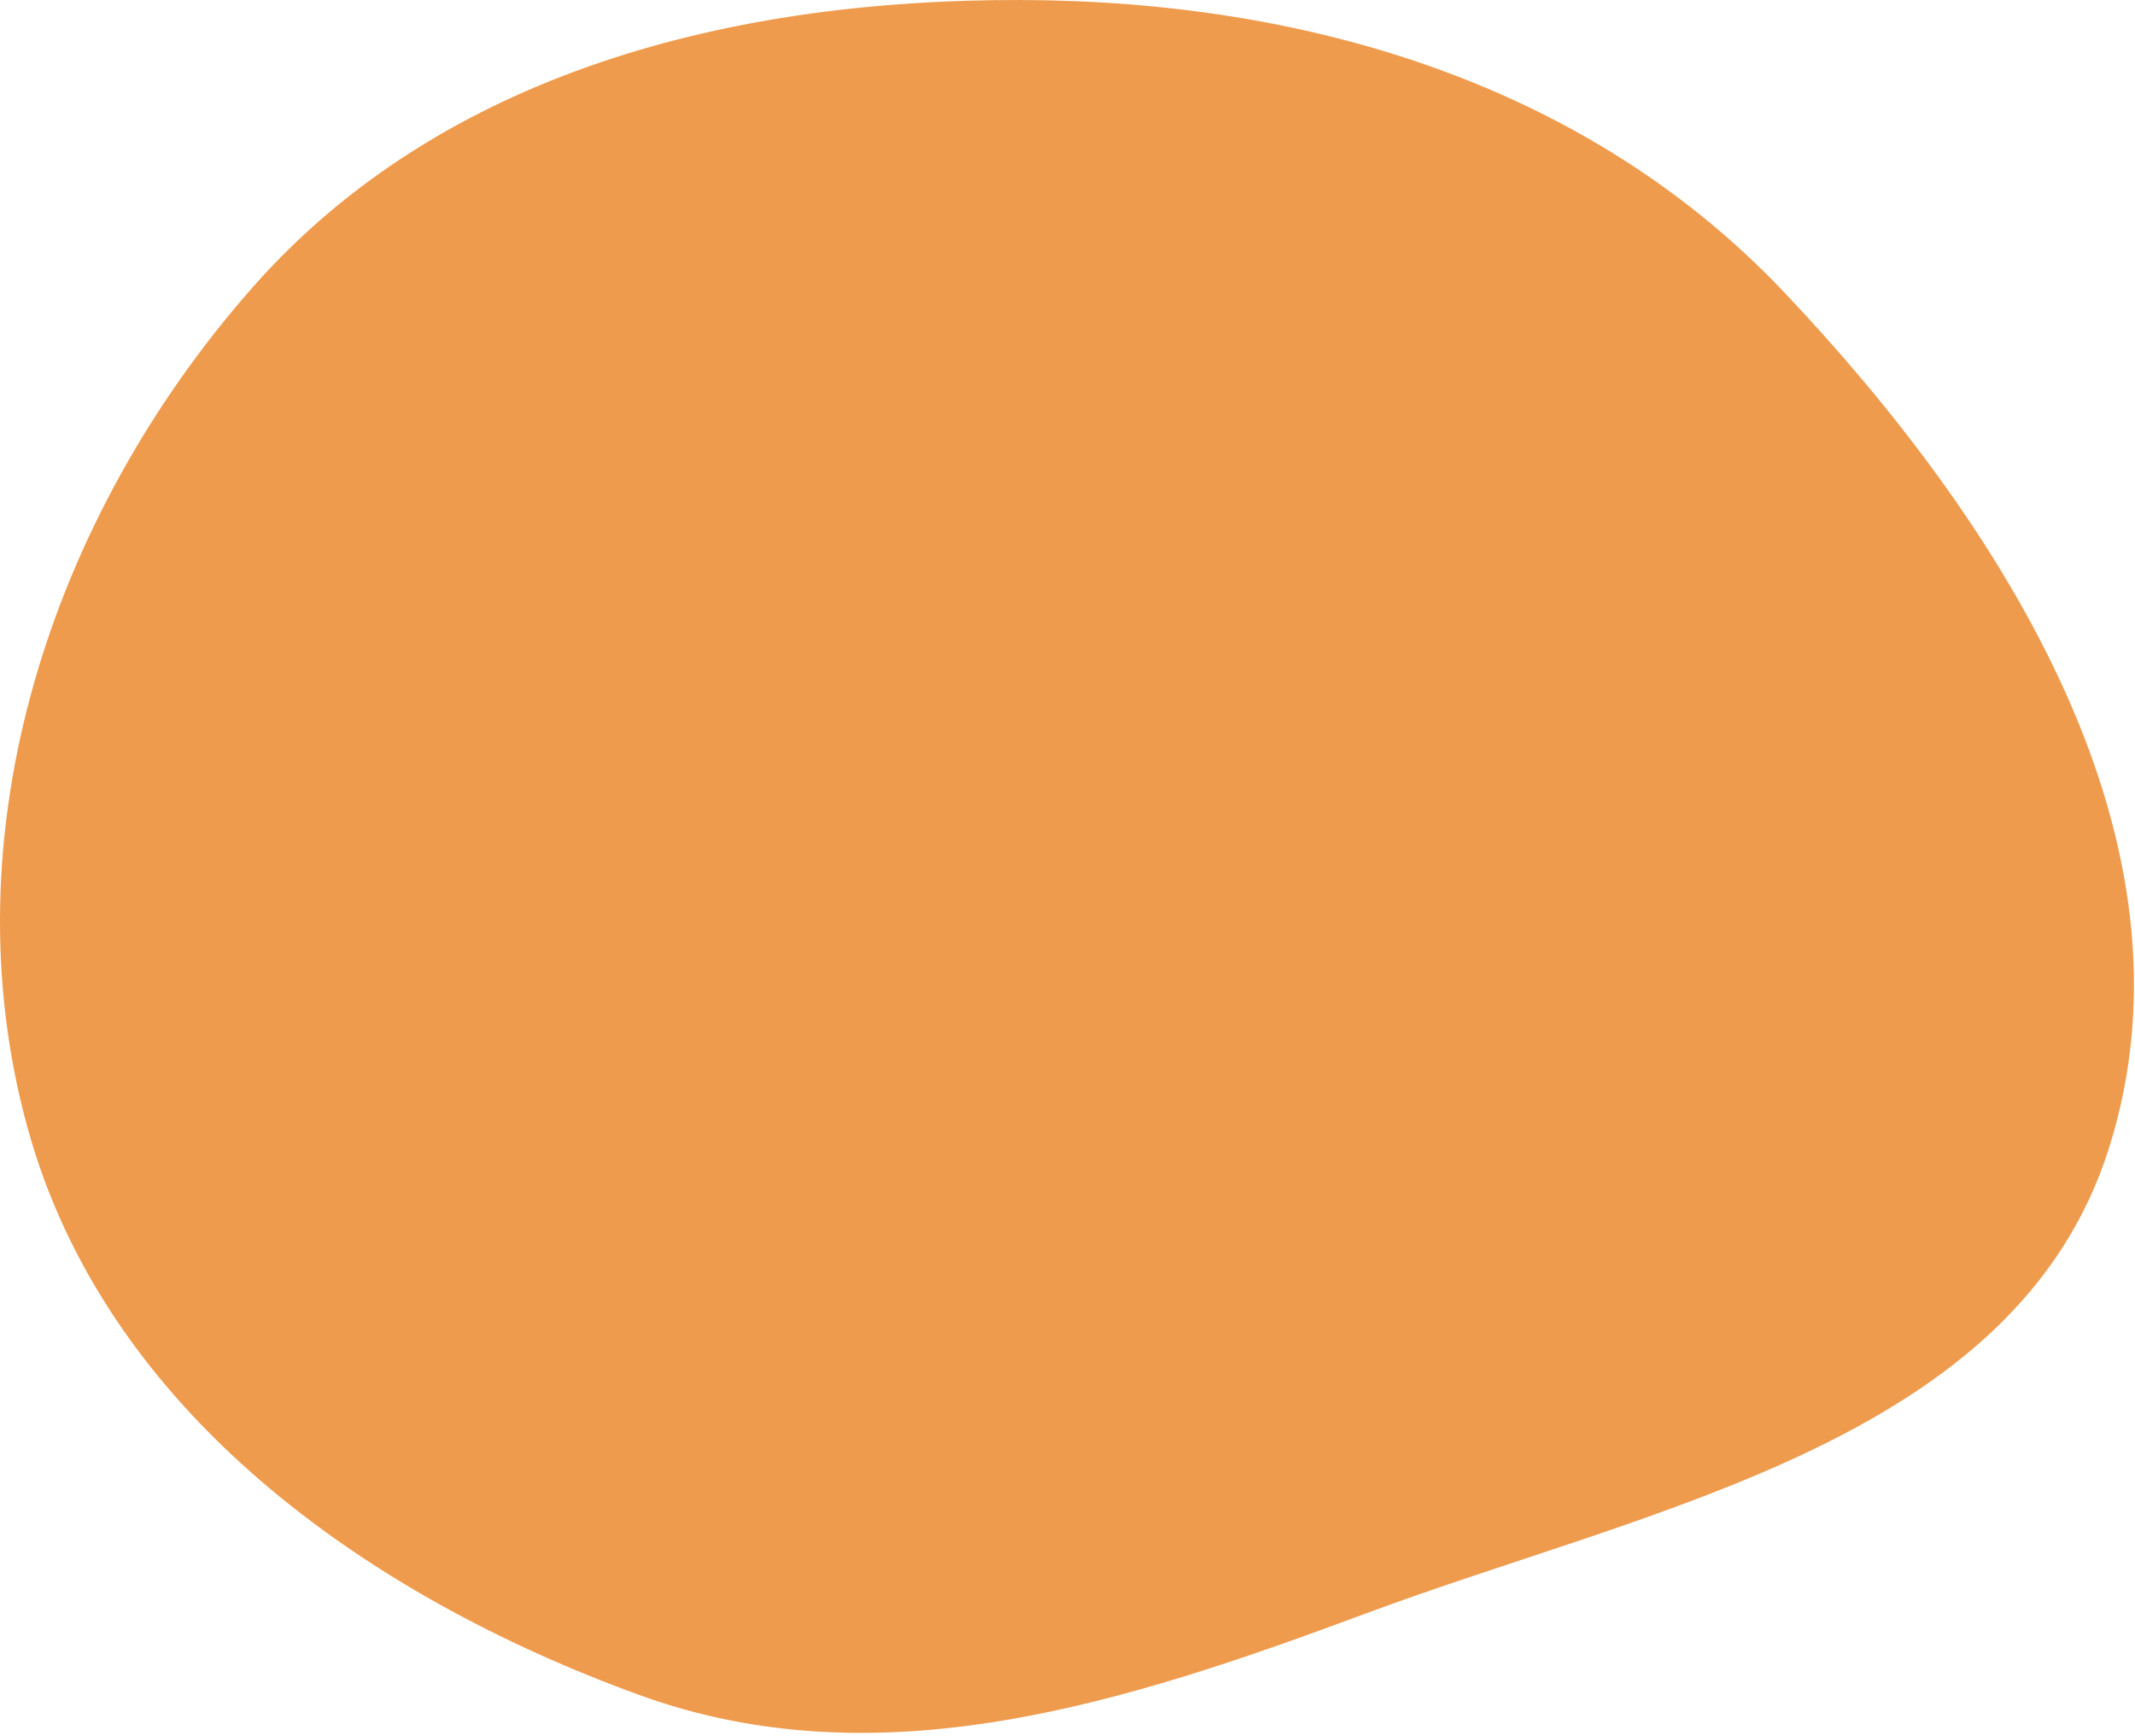
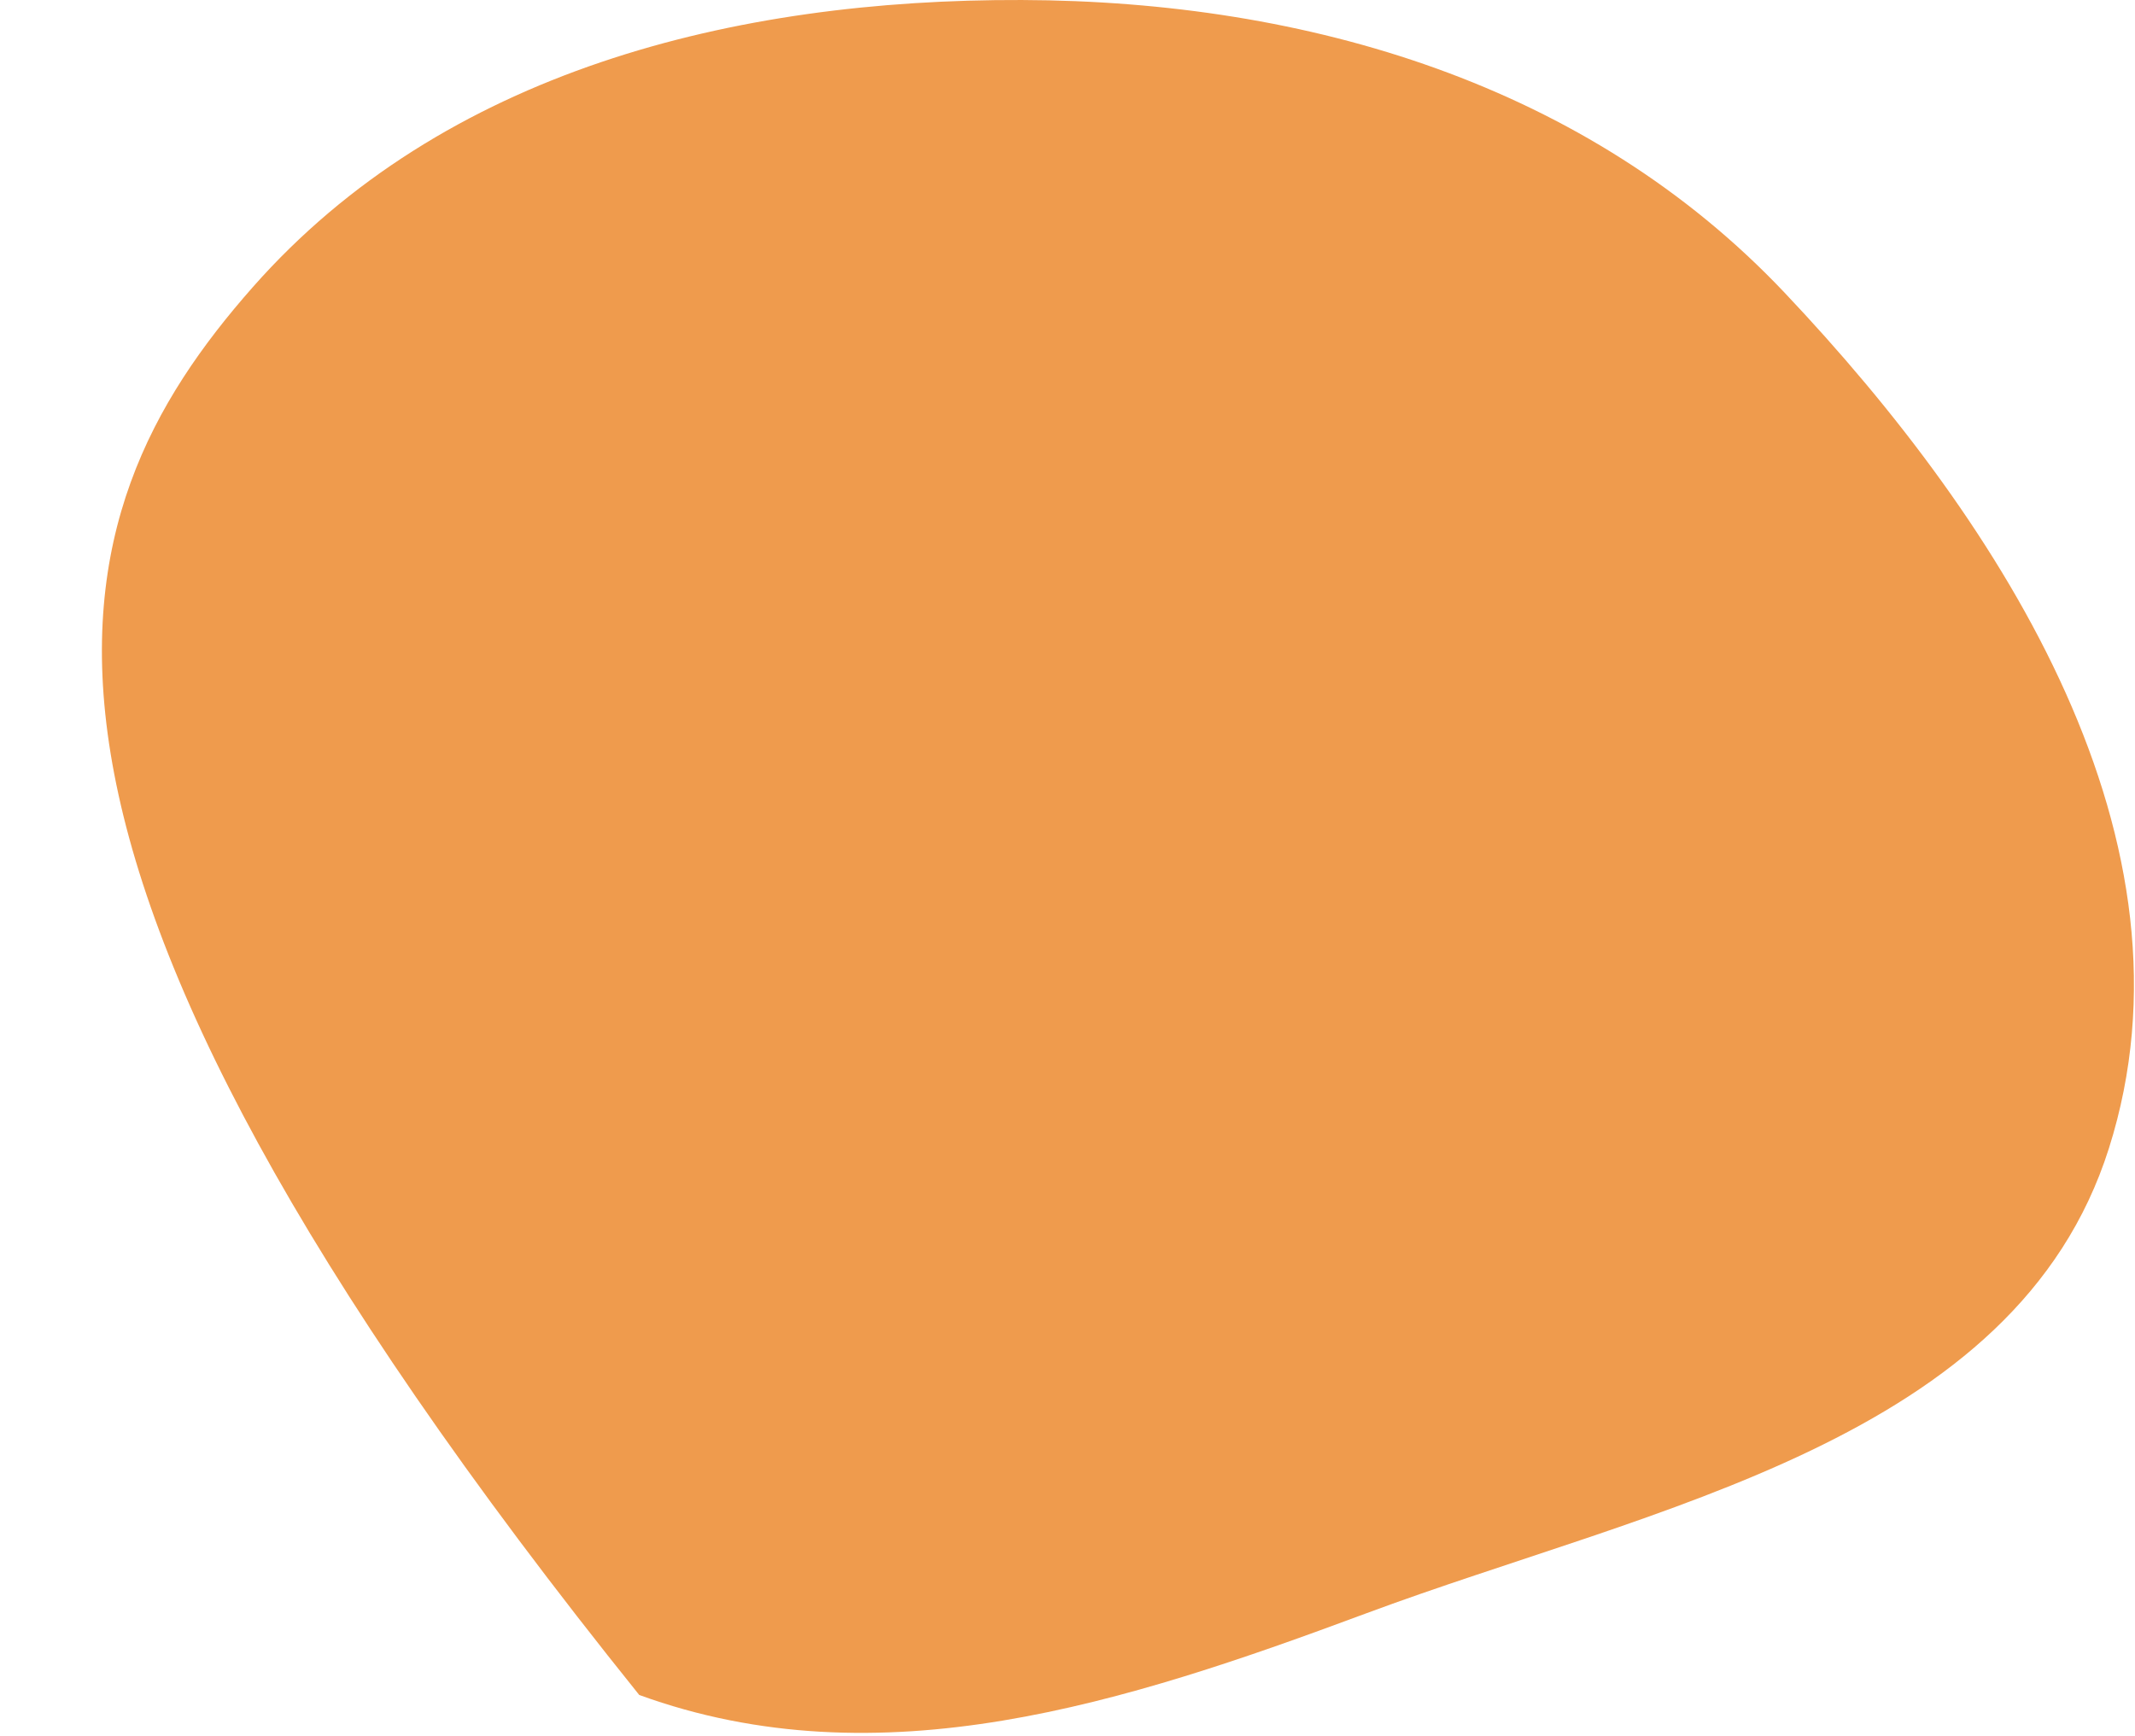
<svg xmlns="http://www.w3.org/2000/svg" width="701" height="570" viewBox="0 0 701 570" fill="none">
-   <path fill-rule="evenodd" clip-rule="evenodd" d="M335.543 0.003C429.567 0.332 521.235 27.733 585.865 96.024C658.328 172.592 724.283 276.613 692.426 377.105C661.911 473.368 542.984 494.659 448.335 529.863C369.466 559.197 288.971 585.324 209.886 556.58C119.56 523.75 34.432 462.861 8.999 370.18C-17.513 273.568 16.744 169.397 83.018 94.267C145.552 23.377 241.015 -0.327 335.543 0.003Z" fill="#EF9B4D" />
+   <path fill-rule="evenodd" clip-rule="evenodd" d="M335.543 0.003C429.567 0.332 521.235 27.733 585.865 96.024C658.328 172.592 724.283 276.613 692.426 377.105C661.911 473.368 542.984 494.659 448.335 529.863C369.466 559.197 288.971 585.324 209.886 556.58C-17.513 273.568 16.744 169.397 83.018 94.267C145.552 23.377 241.015 -0.327 335.543 0.003Z" fill="#EF9B4D" />
</svg>